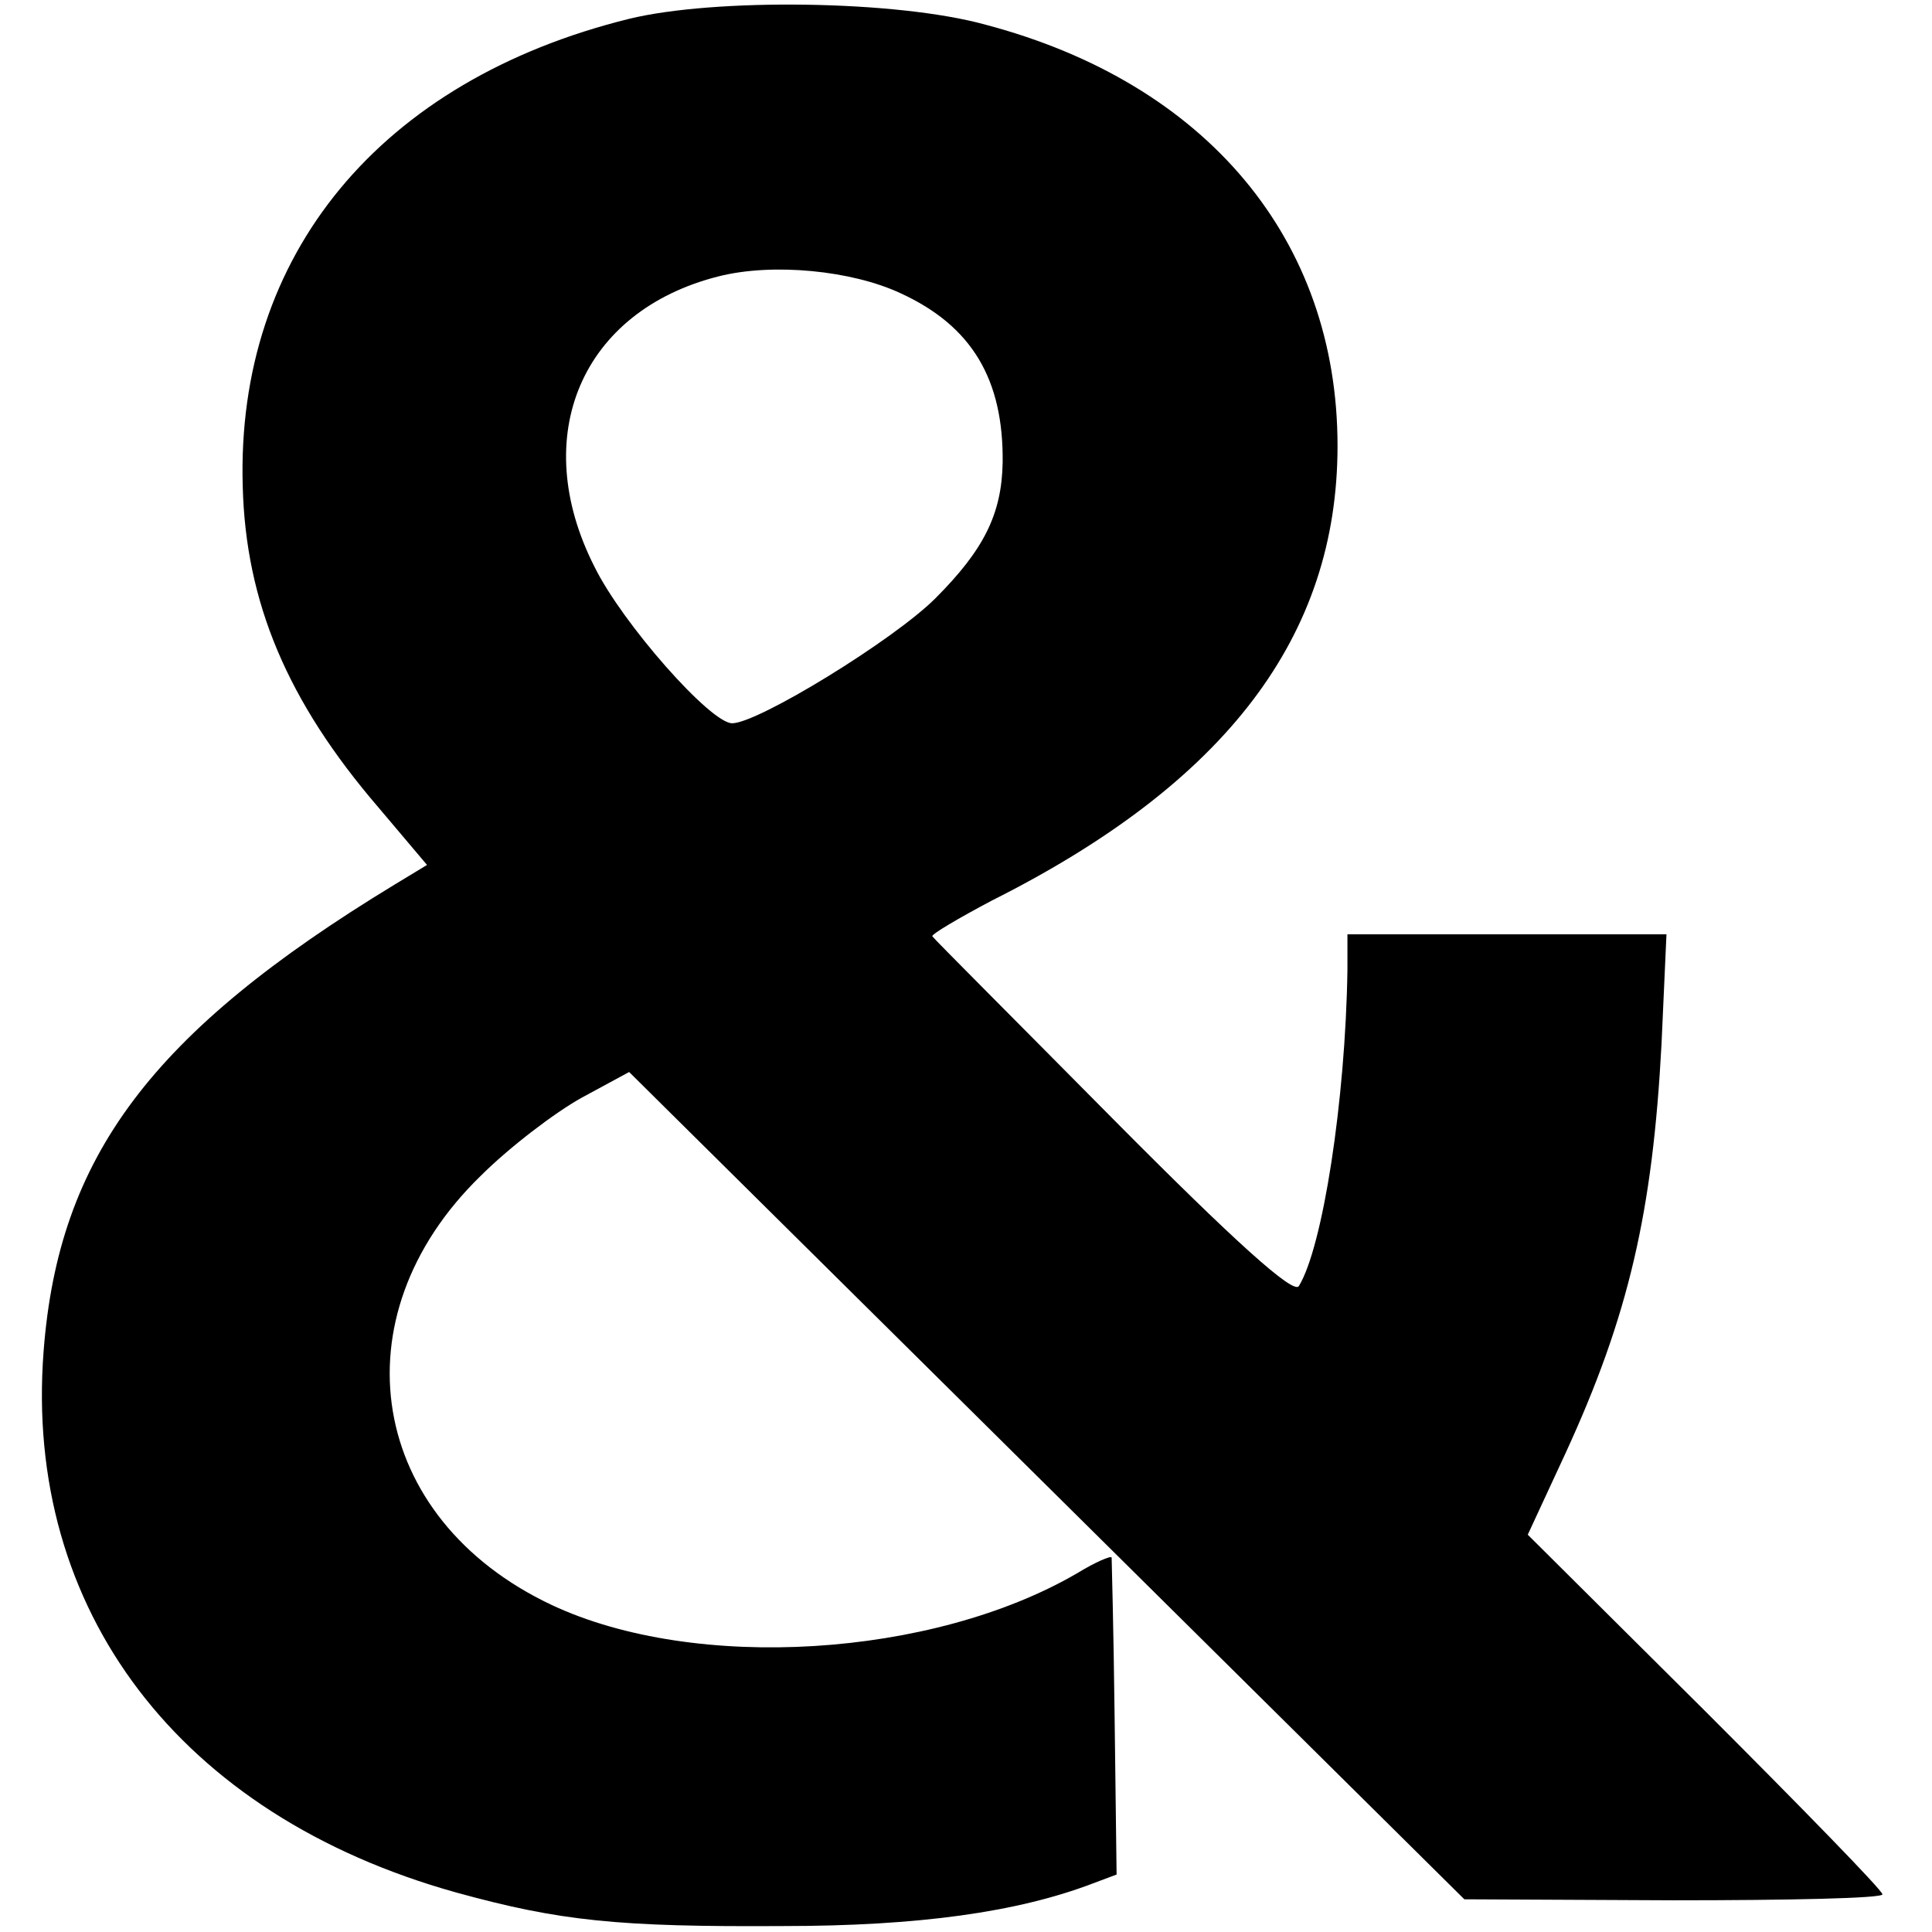
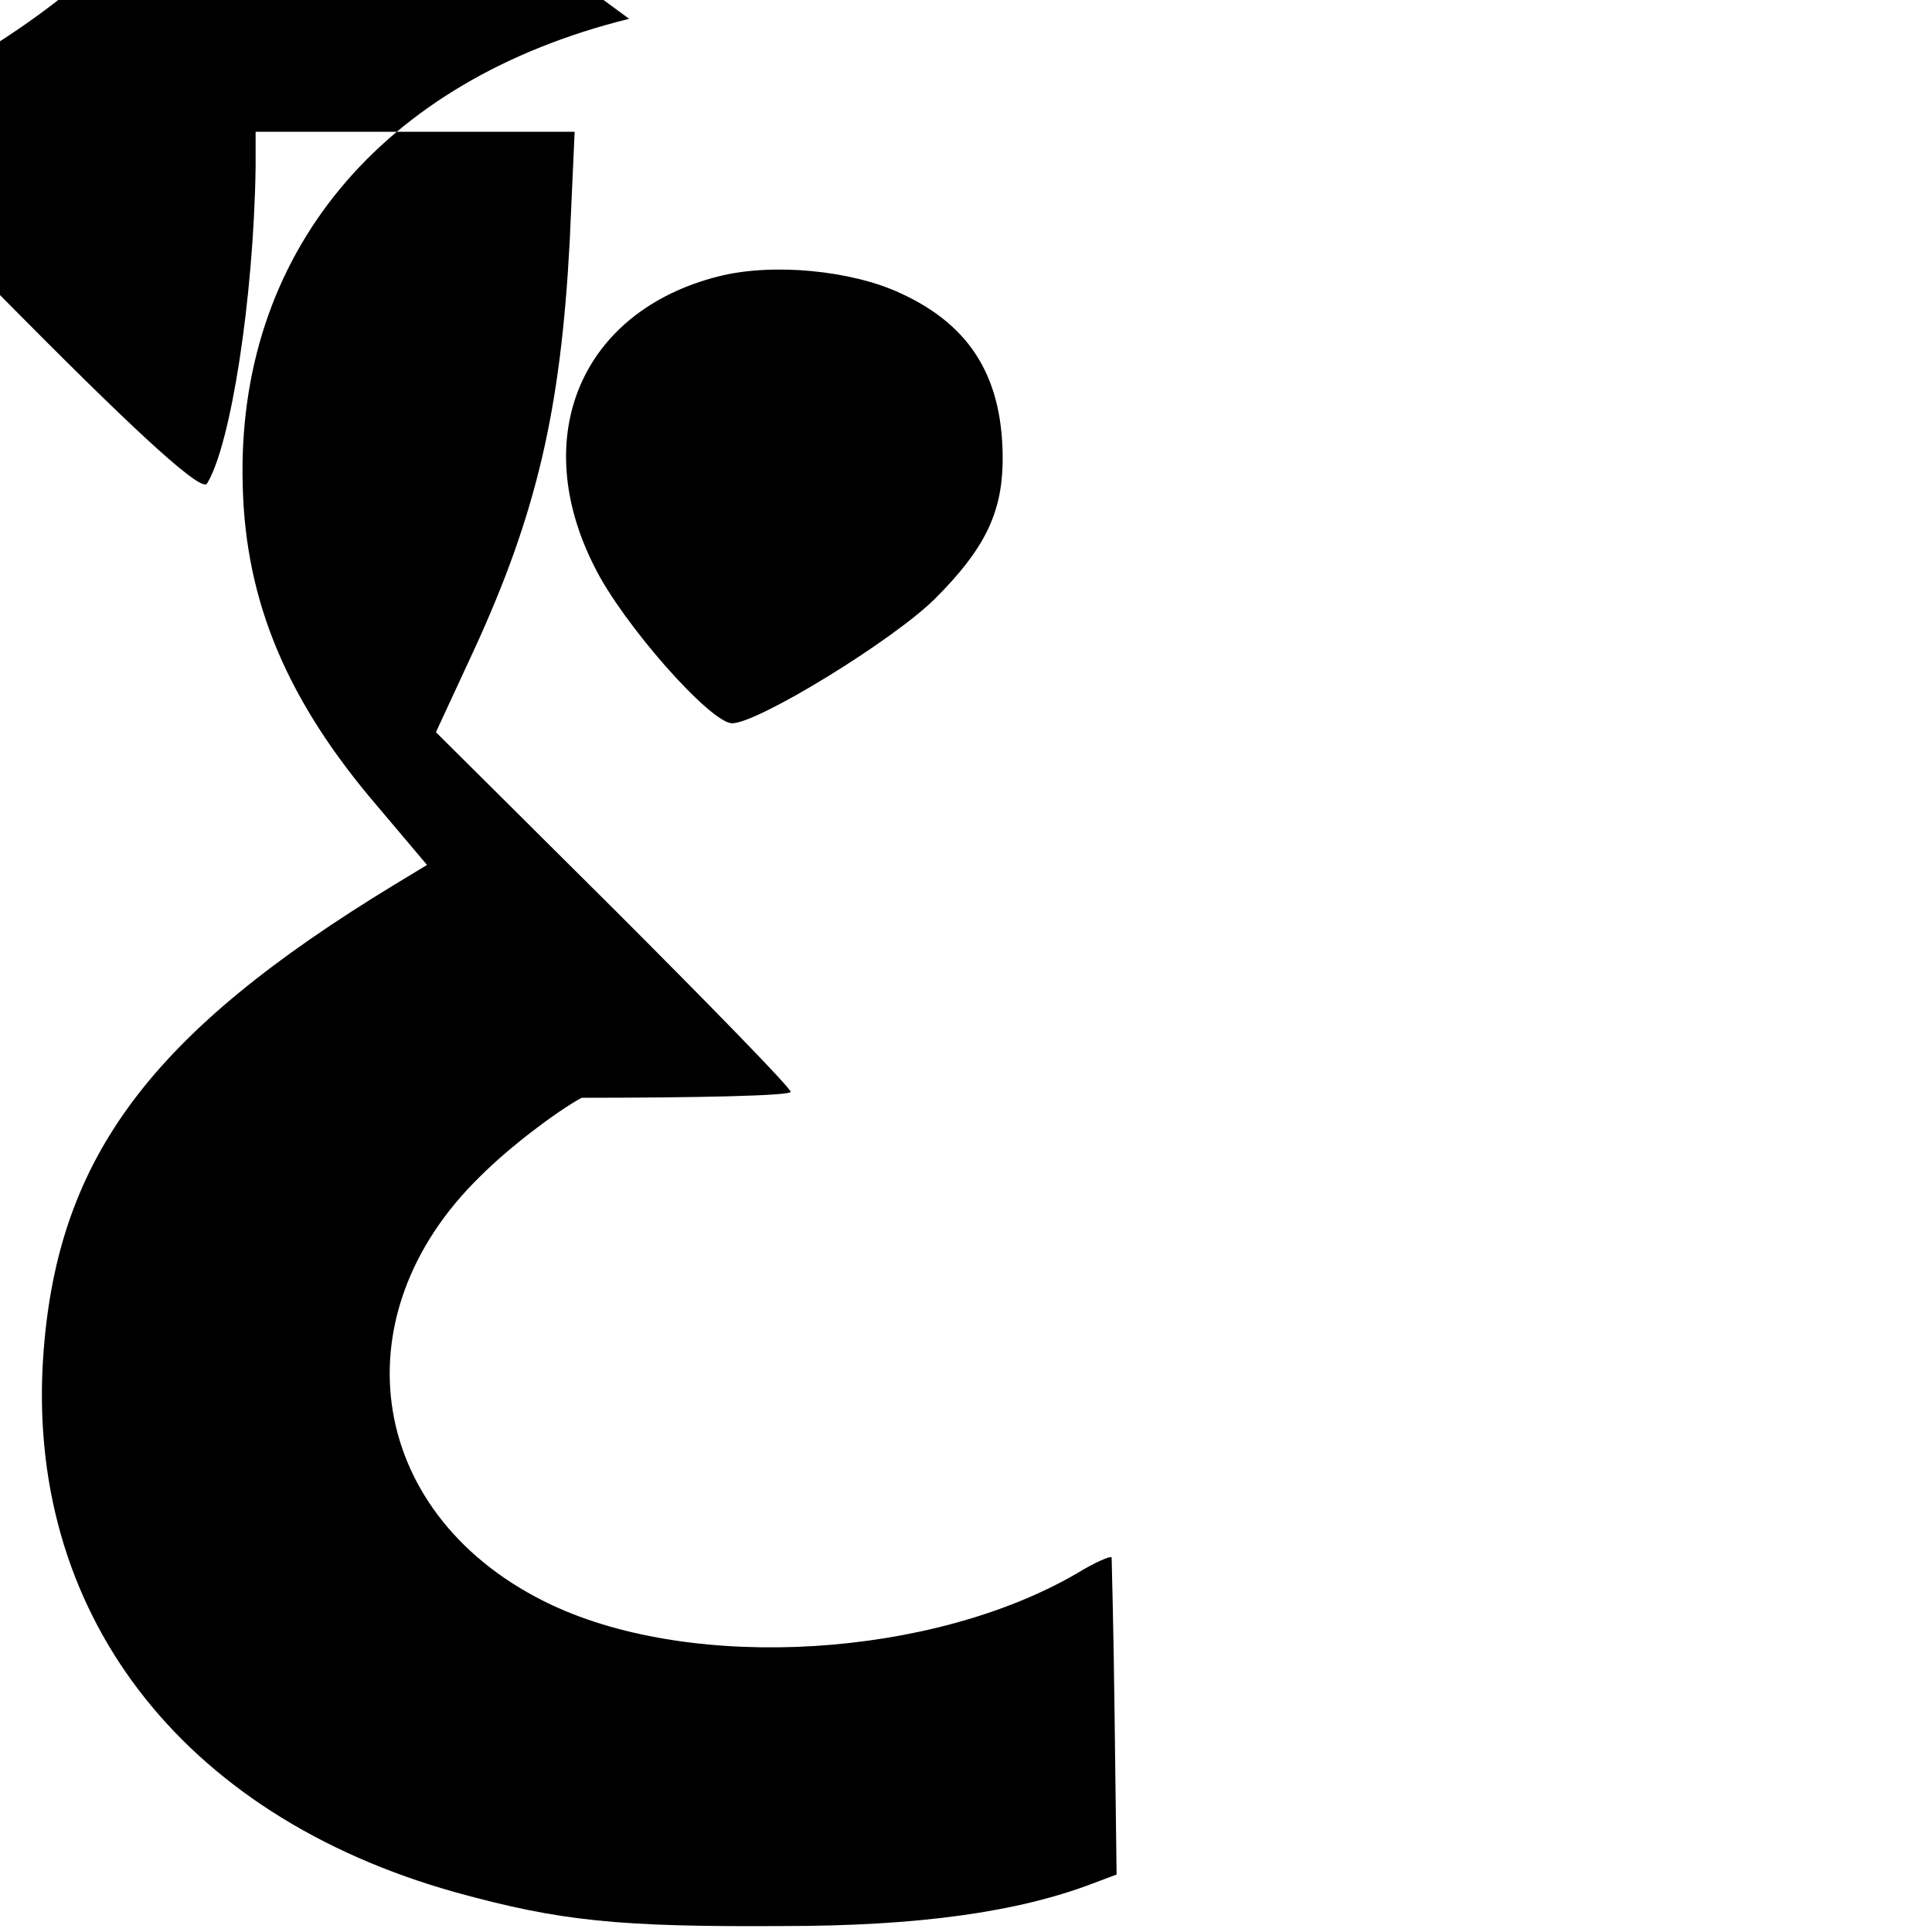
<svg xmlns="http://www.w3.org/2000/svg" version="1.0" width="195pt" height="195pt" viewBox="0 0 195 195" preserveAspectRatio="xMidYMid meet">
  <g transform="translate(0,195) scale(0.1,-0.1)" fill="#000000" stroke="none">
-     <path d="M635 1931 c-251 -62 -397 -238 -390 -472 3 -117 45 -217 137 -324 l49 -58 -33 -20 c-245 -149 -339 -274 -354 -471 -20 -261 137 -468 416 -546 105 -29 164 -35 330 -34 137 0 237 14 313 43 l24 9 -2 159 c-1 87 -3 160 -3 161 -1 2 -17 -5 -35 -16 -146 -85 -385 -100 -530 -32 -185 87 -219 290 -72 433 29 29 75 64 102 79 l48 26 421 -417 422 -418 211 -1 c116 0 211 2 211 6 0 4 -81 87 -179 185 l-179 178 38 82 c64 139 88 244 97 413 l5 111 -161 0 -161 0 0 -36 c-2 -132 -25 -280 -49 -319 -5 -9 -64 44 -187 168 -98 99 -181 182 -183 185 -1 2 26 18 60 36 237 119 349 267 349 459 0 208 -132 366 -355 425 -90 25 -274 27 -360 6z m274 -277 c72 -33 104 -87 103 -171 -1 -52 -19 -88 -68 -137 -42 -42 -179 -126 -205 -126 -22 0 -111 101 -139 158 -67 132 -13 258 125 293 55 14 135 6 184 -17z" />
+     <path d="M635 1931 c-251 -62 -397 -238 -390 -472 3 -117 45 -217 137 -324 l49 -58 -33 -20 c-245 -149 -339 -274 -354 -471 -20 -261 137 -468 416 -546 105 -29 164 -35 330 -34 137 0 237 14 313 43 l24 9 -2 159 c-1 87 -3 160 -3 161 -1 2 -17 -5 -35 -16 -146 -85 -385 -100 -530 -32 -185 87 -219 290 -72 433 29 29 75 64 102 79 c116 0 211 2 211 6 0 4 -81 87 -179 185 l-179 178 38 82 c64 139 88 244 97 413 l5 111 -161 0 -161 0 0 -36 c-2 -132 -25 -280 -49 -319 -5 -9 -64 44 -187 168 -98 99 -181 182 -183 185 -1 2 26 18 60 36 237 119 349 267 349 459 0 208 -132 366 -355 425 -90 25 -274 27 -360 6z m274 -277 c72 -33 104 -87 103 -171 -1 -52 -19 -88 -68 -137 -42 -42 -179 -126 -205 -126 -22 0 -111 101 -139 158 -67 132 -13 258 125 293 55 14 135 6 184 -17z" />
  </g>
</svg>